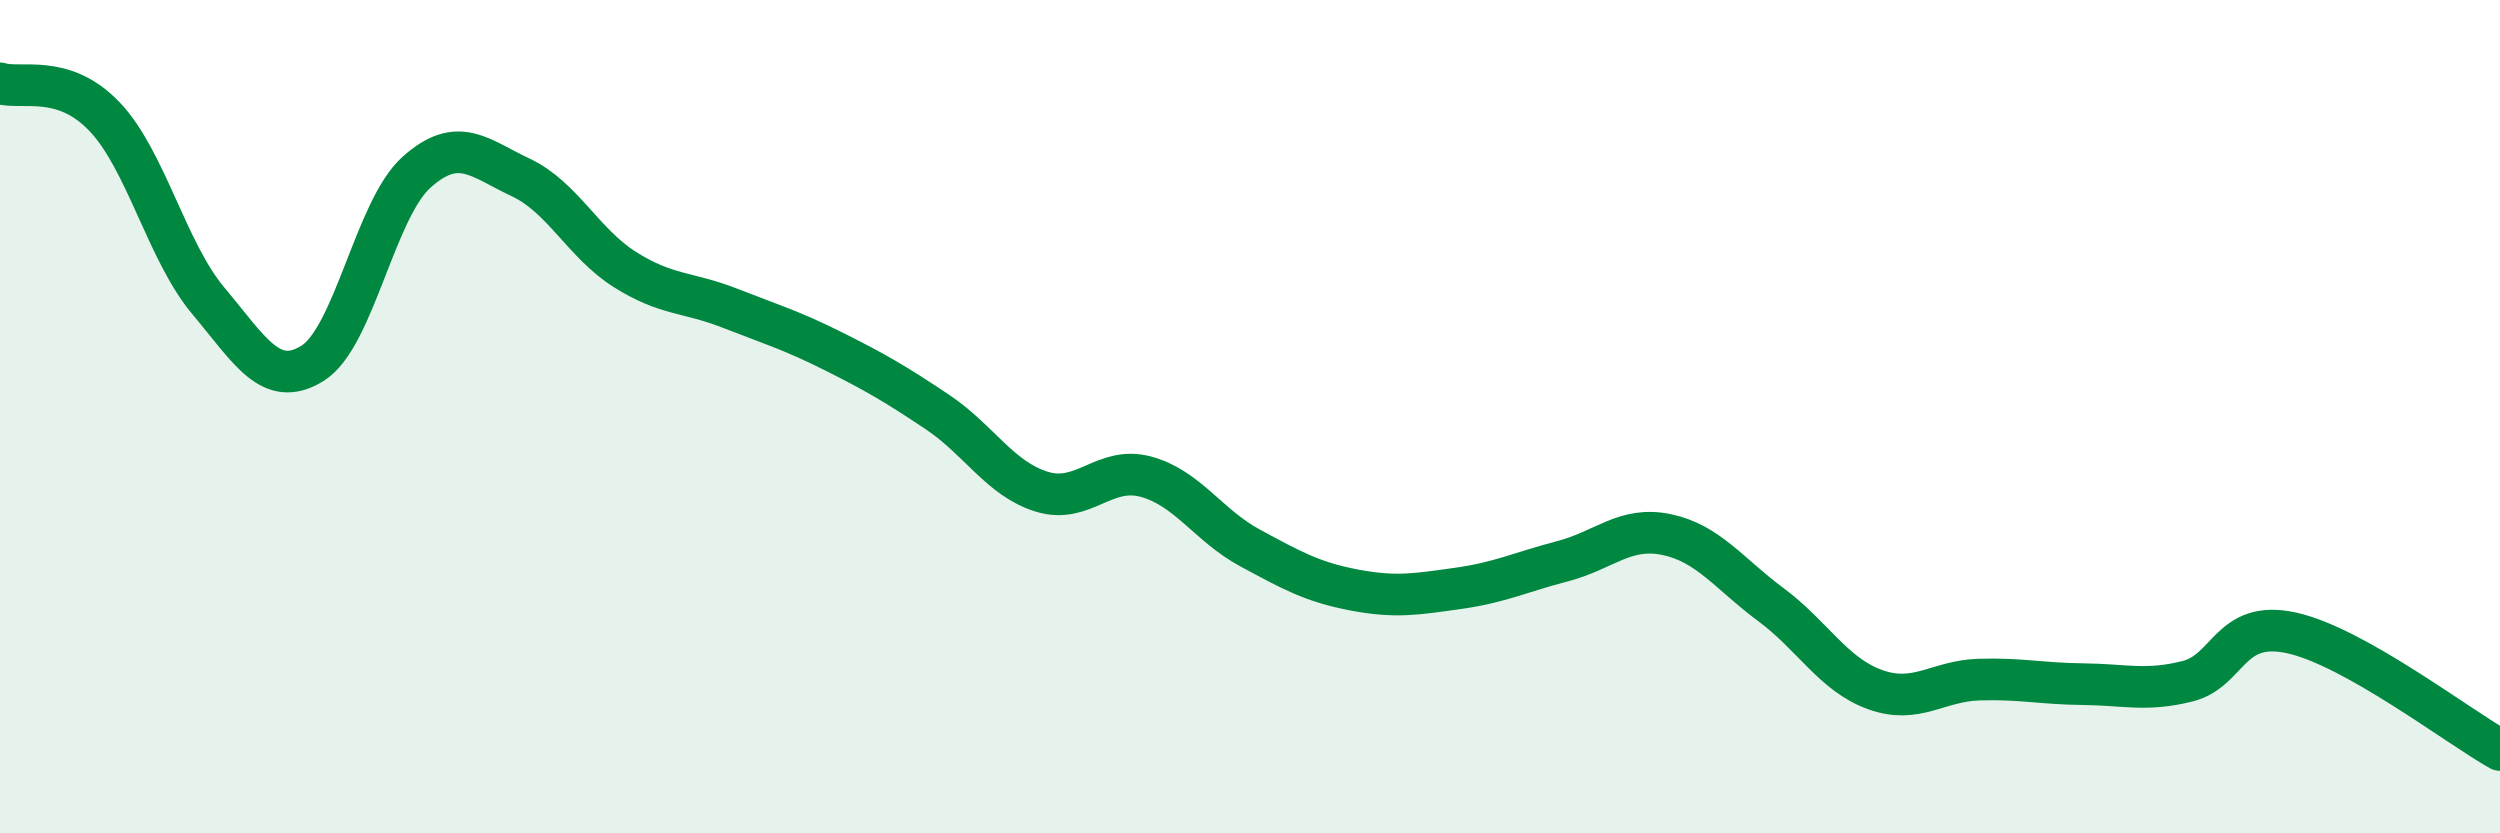
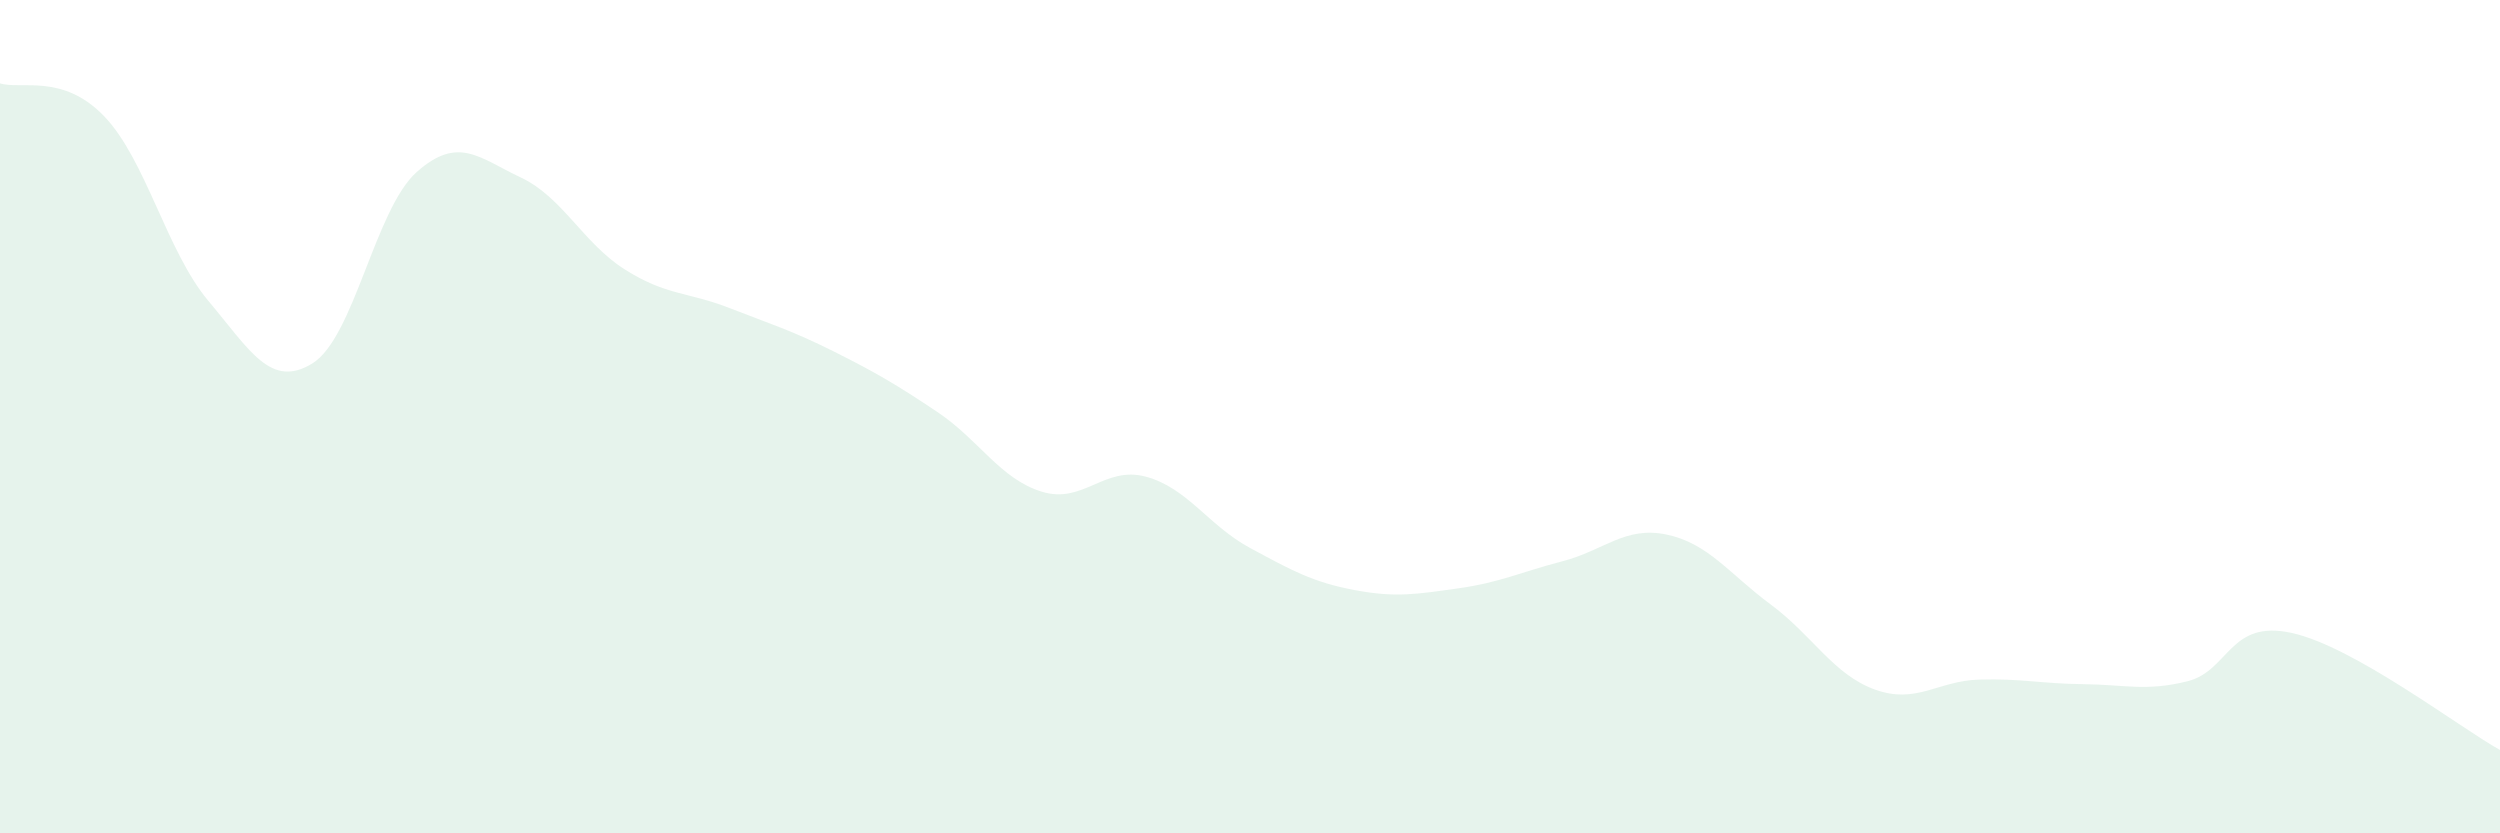
<svg xmlns="http://www.w3.org/2000/svg" width="60" height="20" viewBox="0 0 60 20">
  <path d="M 0,2 C 0.5,2.16 1.5,1.75 2.5,2.79 C 3.5,3.83 4,6.03 5,7.22 C 6,8.41 6.5,9.34 7.5,8.72 C 8.5,8.1 9,5.02 10,4.13 C 11,3.24 11.5,3.79 12.5,4.26 C 13.5,4.73 14,5.84 15,6.47 C 16,7.1 16.5,7 17.5,7.39 C 18.5,7.78 19,7.93 20,8.43 C 21,8.93 21.5,9.22 22.5,9.89 C 23.5,10.56 24,11.49 25,11.8 C 26,12.11 26.5,11.17 27.5,11.44 C 28.5,11.71 29,12.61 30,13.15 C 31,13.69 31.5,13.97 32.5,14.16 C 33.5,14.35 34,14.26 35,14.12 C 36,13.98 36.5,13.73 37.5,13.47 C 38.5,13.21 39,12.62 40,12.83 C 41,13.04 41.5,13.77 42.5,14.51 C 43.5,15.25 44,16.19 45,16.55 C 46,16.91 46.5,16.34 47.5,16.31 C 48.5,16.28 49,16.41 50,16.42 C 51,16.43 51.5,16.6 52.5,16.35 C 53.5,16.1 53.5,14.86 55,15.19 C 56.5,15.52 59,17.44 60,18L60 20L0 20Z" fill="#008740" opacity="0.1" stroke-linecap="round" stroke-linejoin="round" />
-   <path d="M 0,2 C 0.5,2.16 1.5,1.75 2.5,2.79 C 3.5,3.83 4,6.03 5,7.22 C 6,8.41 6.5,9.34 7.5,8.72 C 8.5,8.1 9,5.02 10,4.13 C 11,3.24 11.5,3.79 12.5,4.26 C 13.5,4.73 14,5.84 15,6.47 C 16,7.1 16.5,7 17.5,7.39 C 18.5,7.78 19,7.93 20,8.43 C 21,8.93 21.5,9.22 22.5,9.89 C 23.5,10.56 24,11.49 25,11.8 C 26,12.11 26.5,11.17 27.5,11.44 C 28.5,11.71 29,12.61 30,13.15 C 31,13.69 31.5,13.97 32.5,14.16 C 33.5,14.35 34,14.26 35,14.12 C 36,13.98 36.5,13.73 37.5,13.47 C 38.5,13.21 39,12.62 40,12.83 C 41,13.04 41.5,13.77 42.5,14.51 C 43.5,15.25 44,16.19 45,16.55 C 46,16.91 46.5,16.34 47.5,16.31 C 48.5,16.28 49,16.41 50,16.42 C 51,16.43 51.5,16.6 52.5,16.35 C 53.5,16.1 53.5,14.86 55,15.19 C 56.5,15.52 59,17.44 60,18" stroke="#008740" stroke-width="1" fill="none" stroke-linecap="round" stroke-linejoin="round" />
</svg>